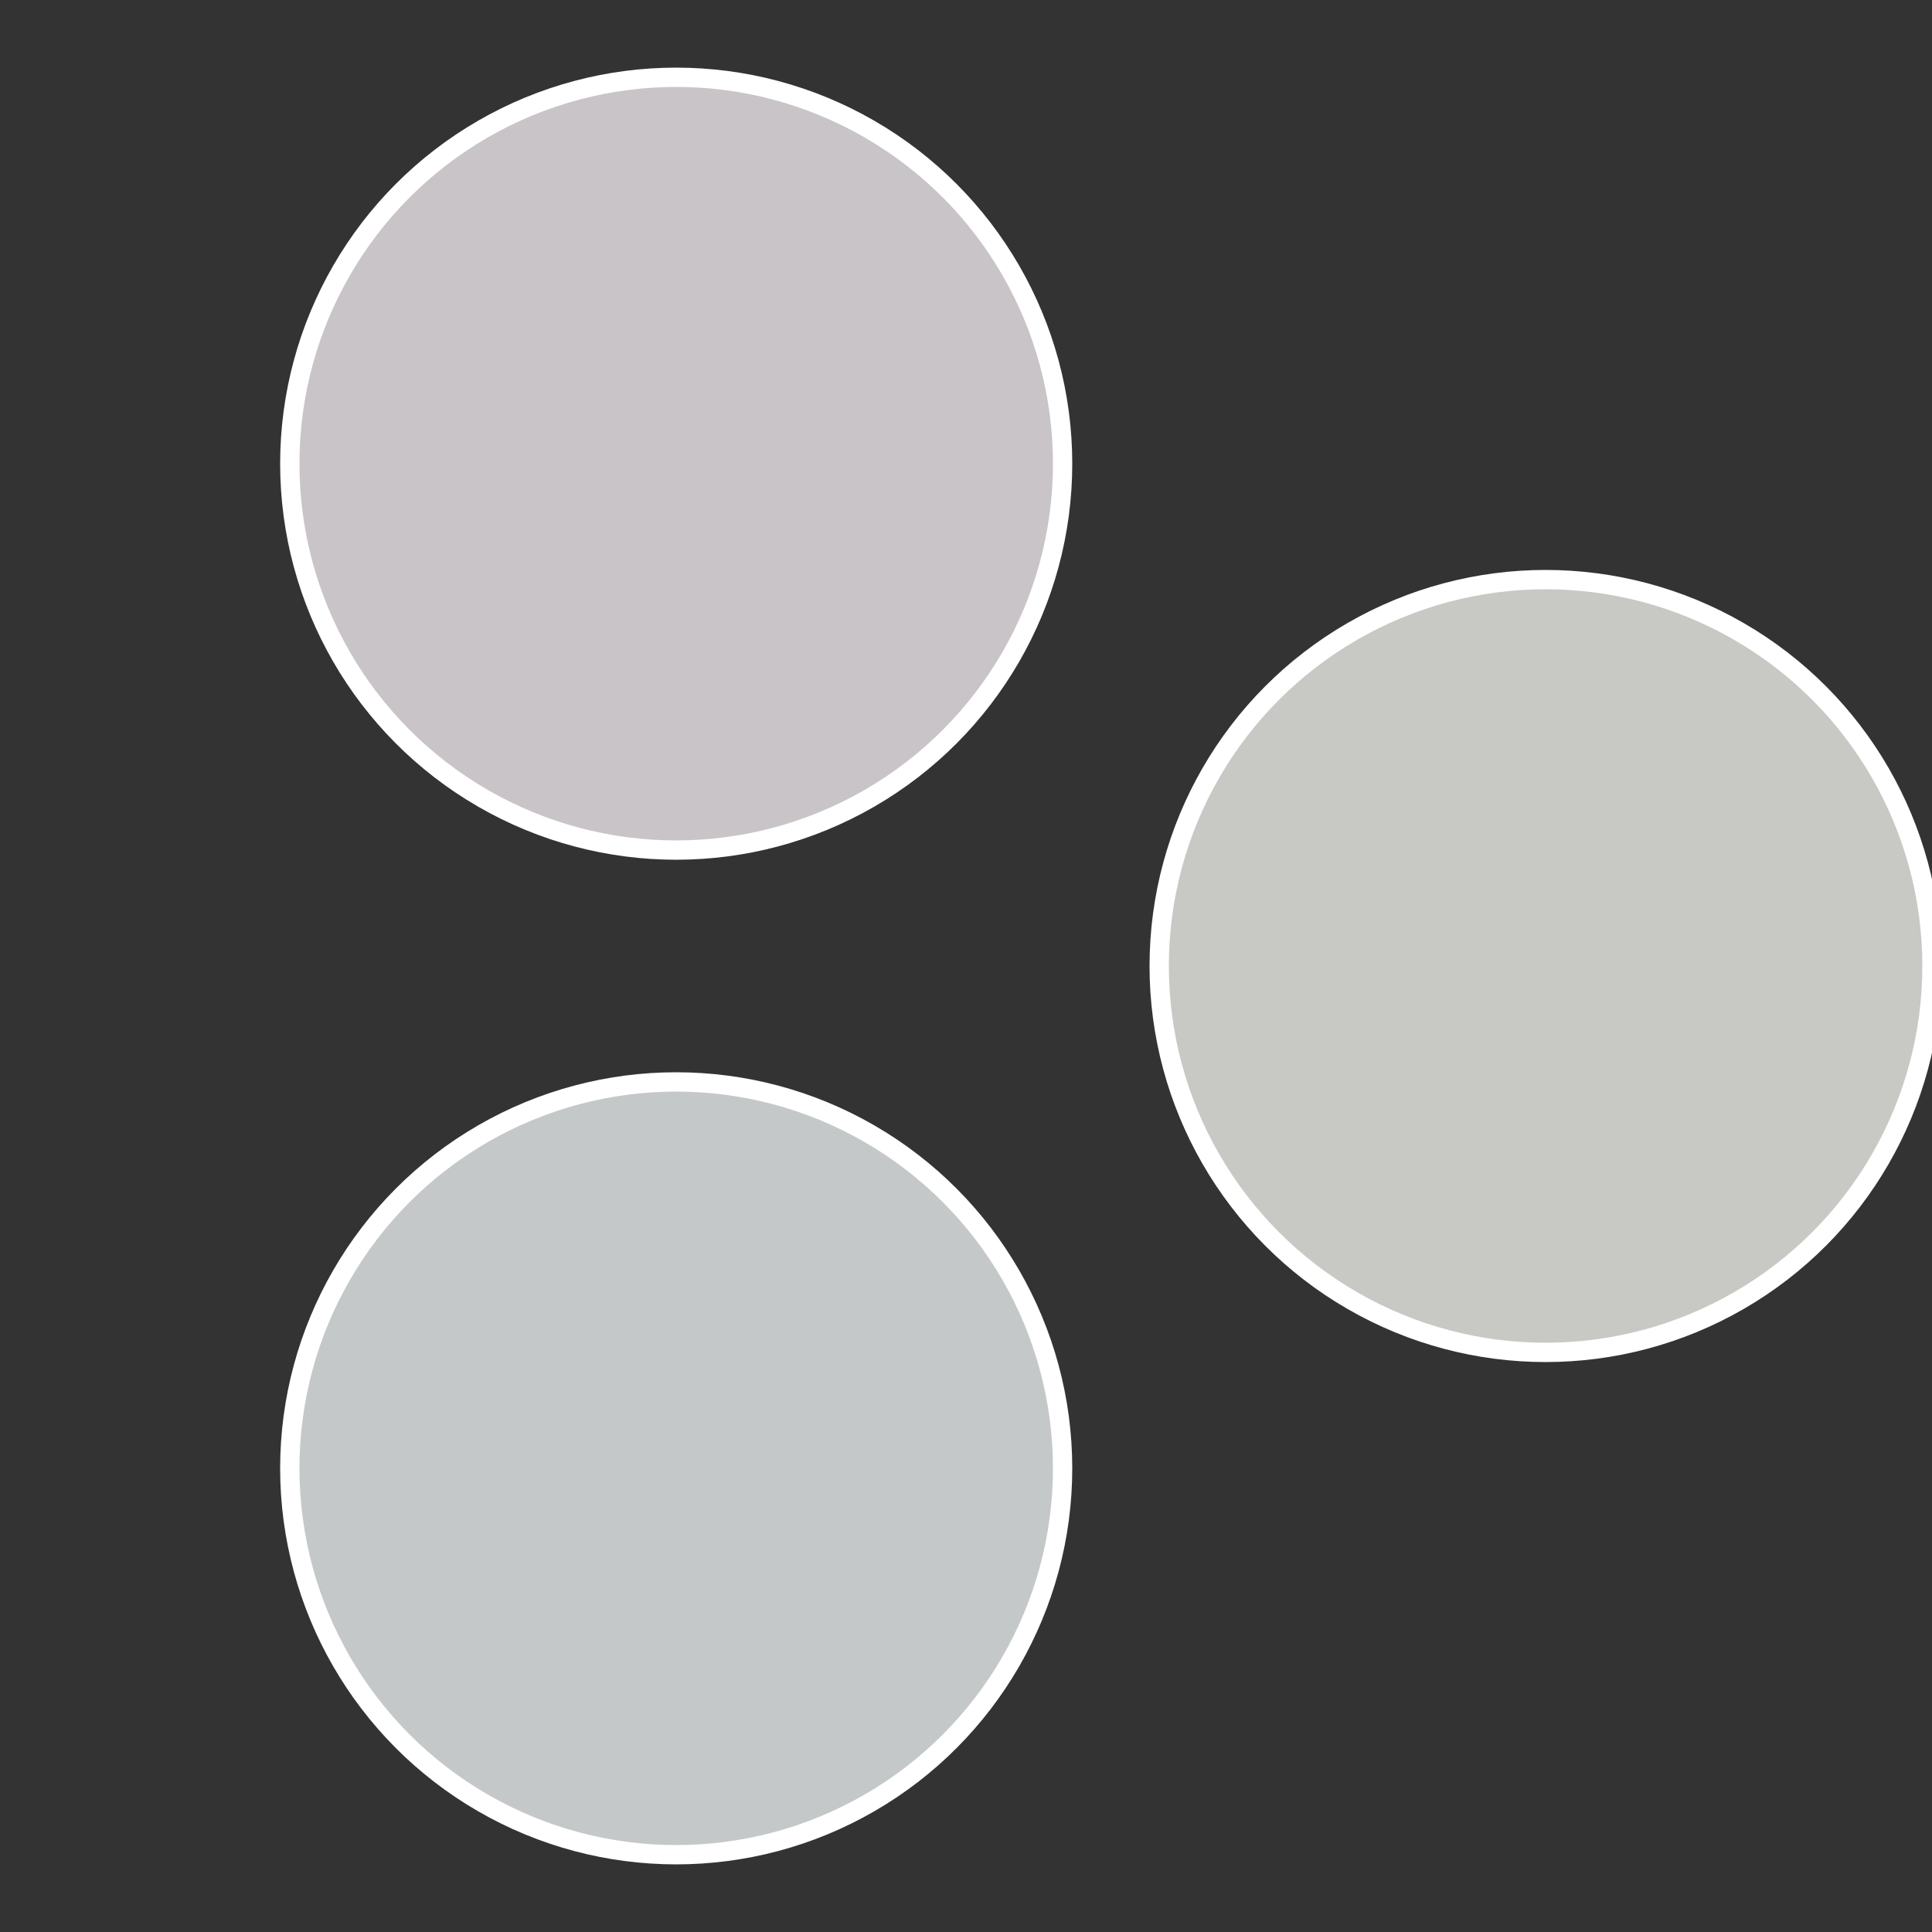
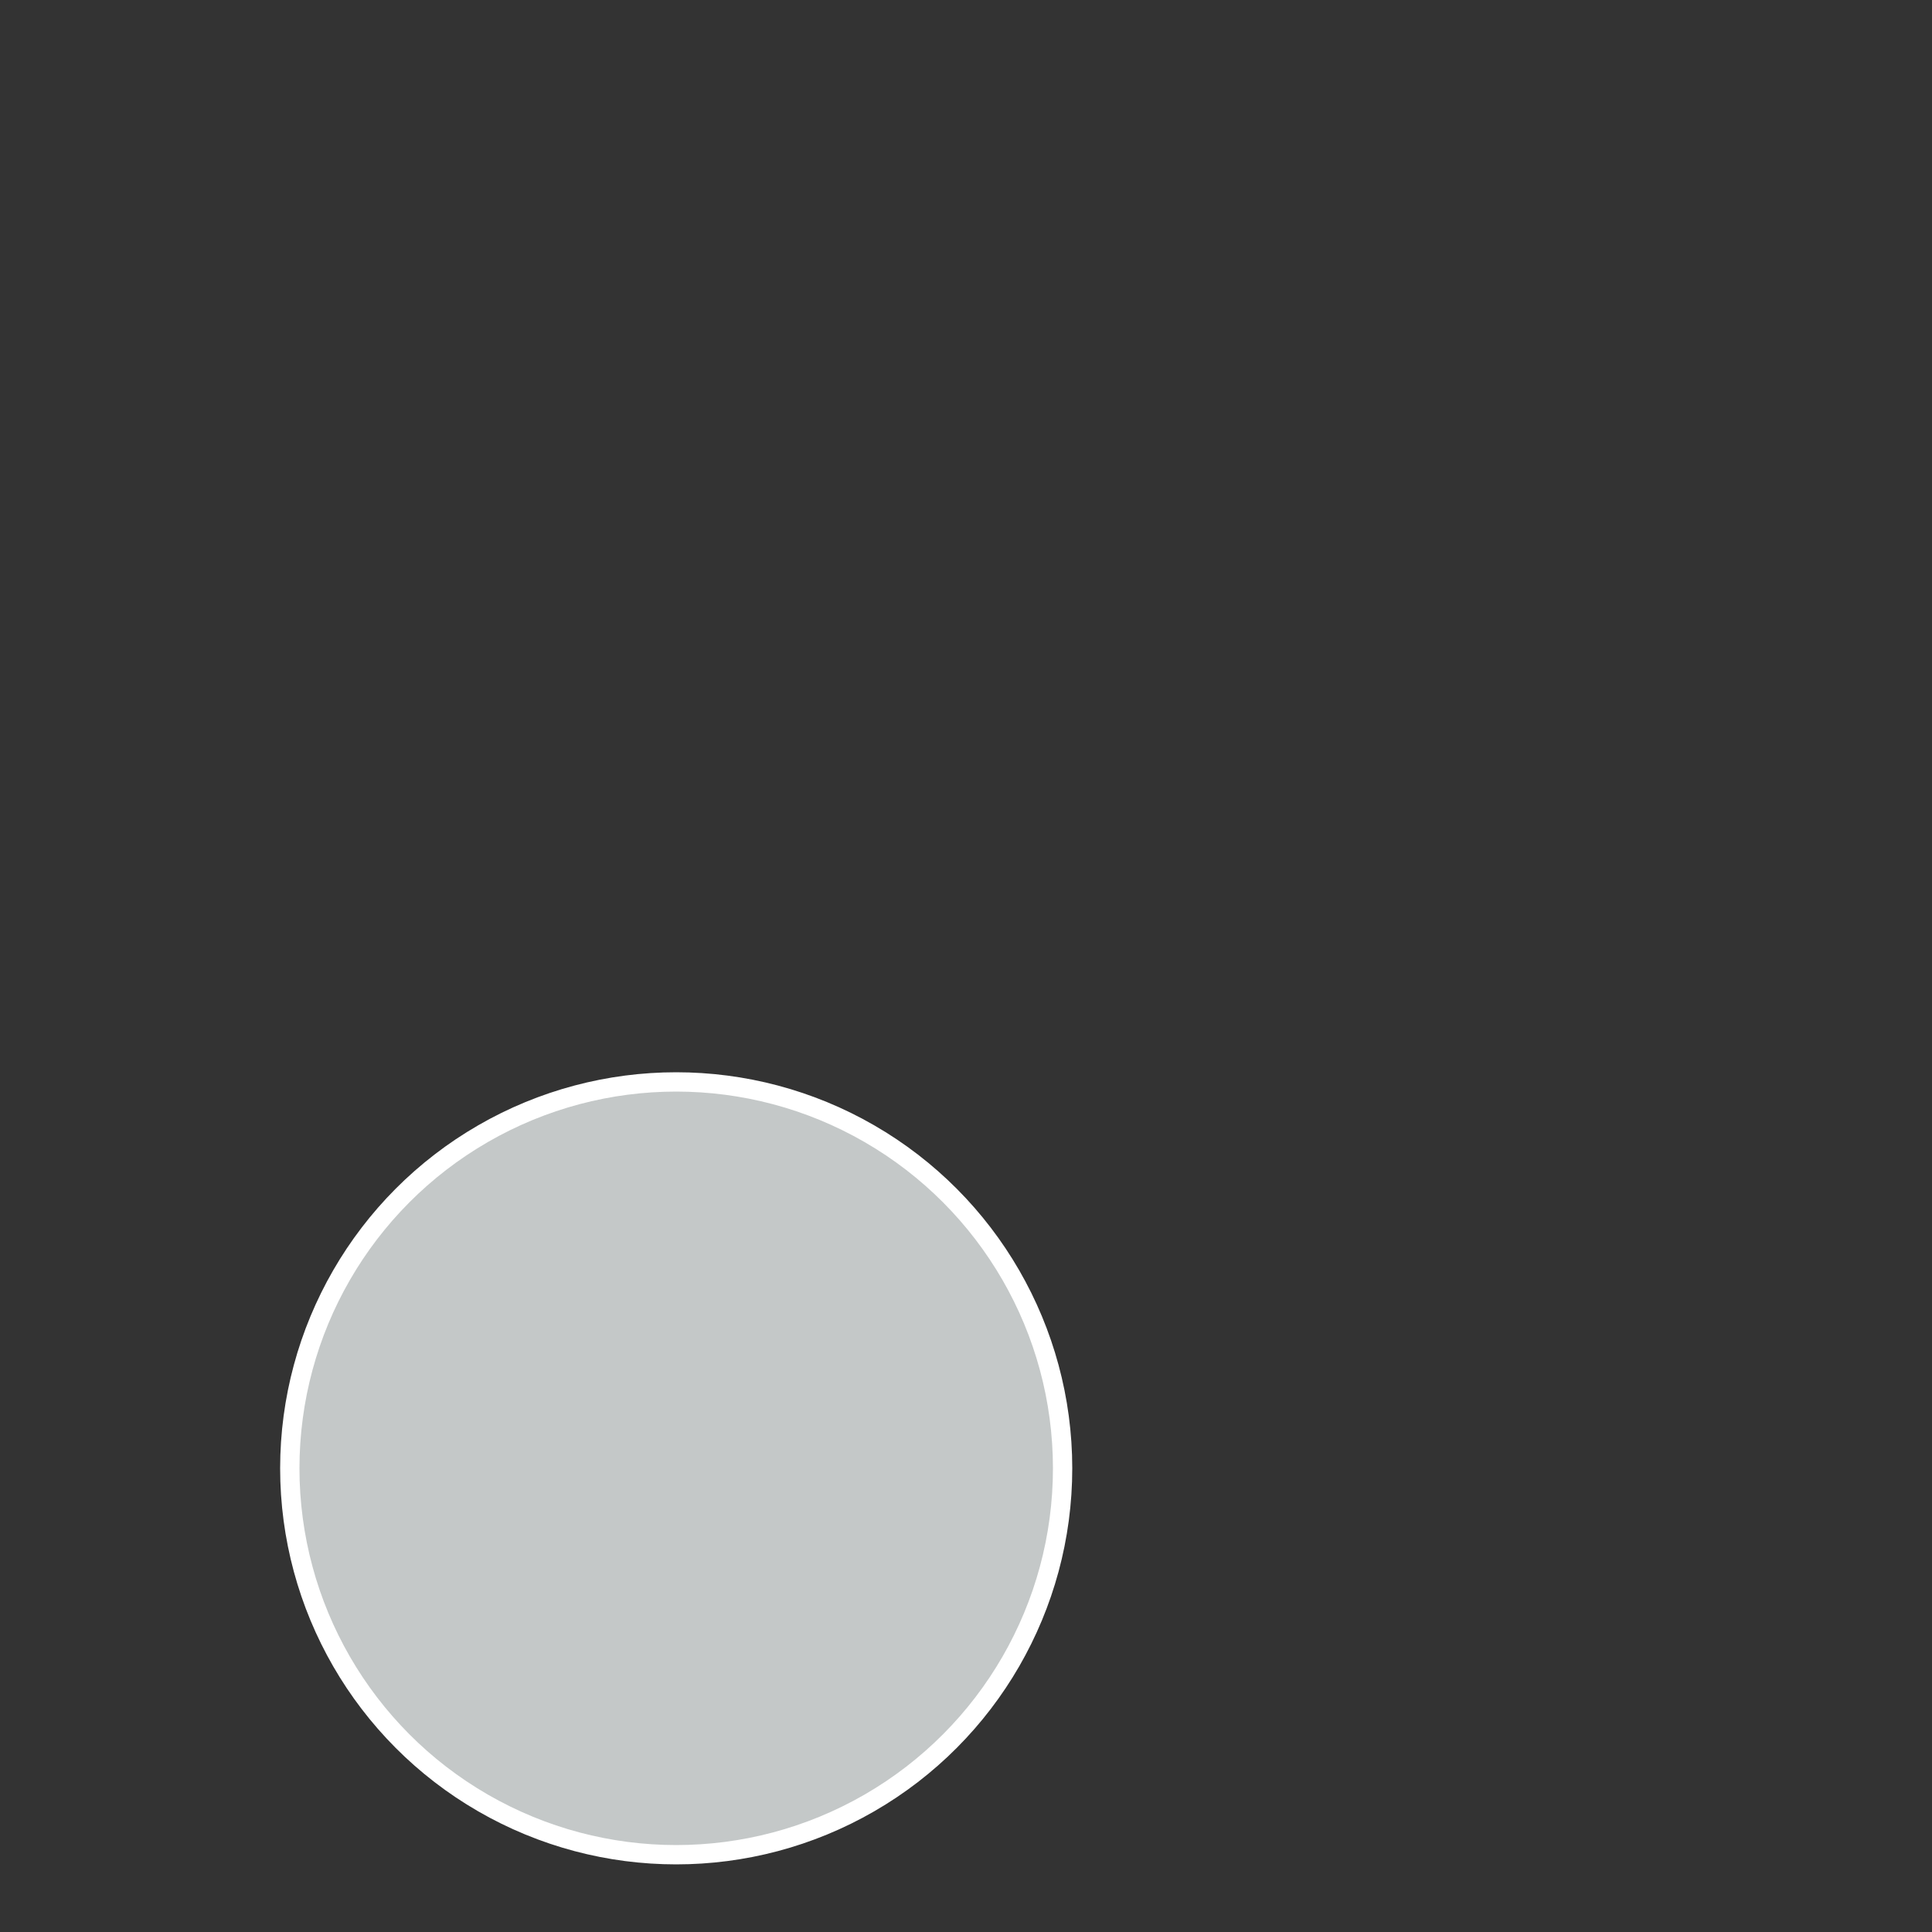
<svg xmlns="http://www.w3.org/2000/svg" width="500" height="500" viewBox="-1 -1 2 2">
  <rect x="-1" y="-1" width="2" height="2" fill="#333333" stroke="none" />
-   <circle cx="0.6" cy="0" r="0.4" fill="#c8c8c4" stroke="#fff" stroke-width="1%" />
  <circle cx="-0.3" cy="0.52" r="0.4" fill="#c4c8c8" stroke="#fff" stroke-width="1%" />
-   <circle cx="-0.3" cy="-0.52" r="0.4" fill="#c8c4c8" stroke="#fff" stroke-width="1%" />
</svg>